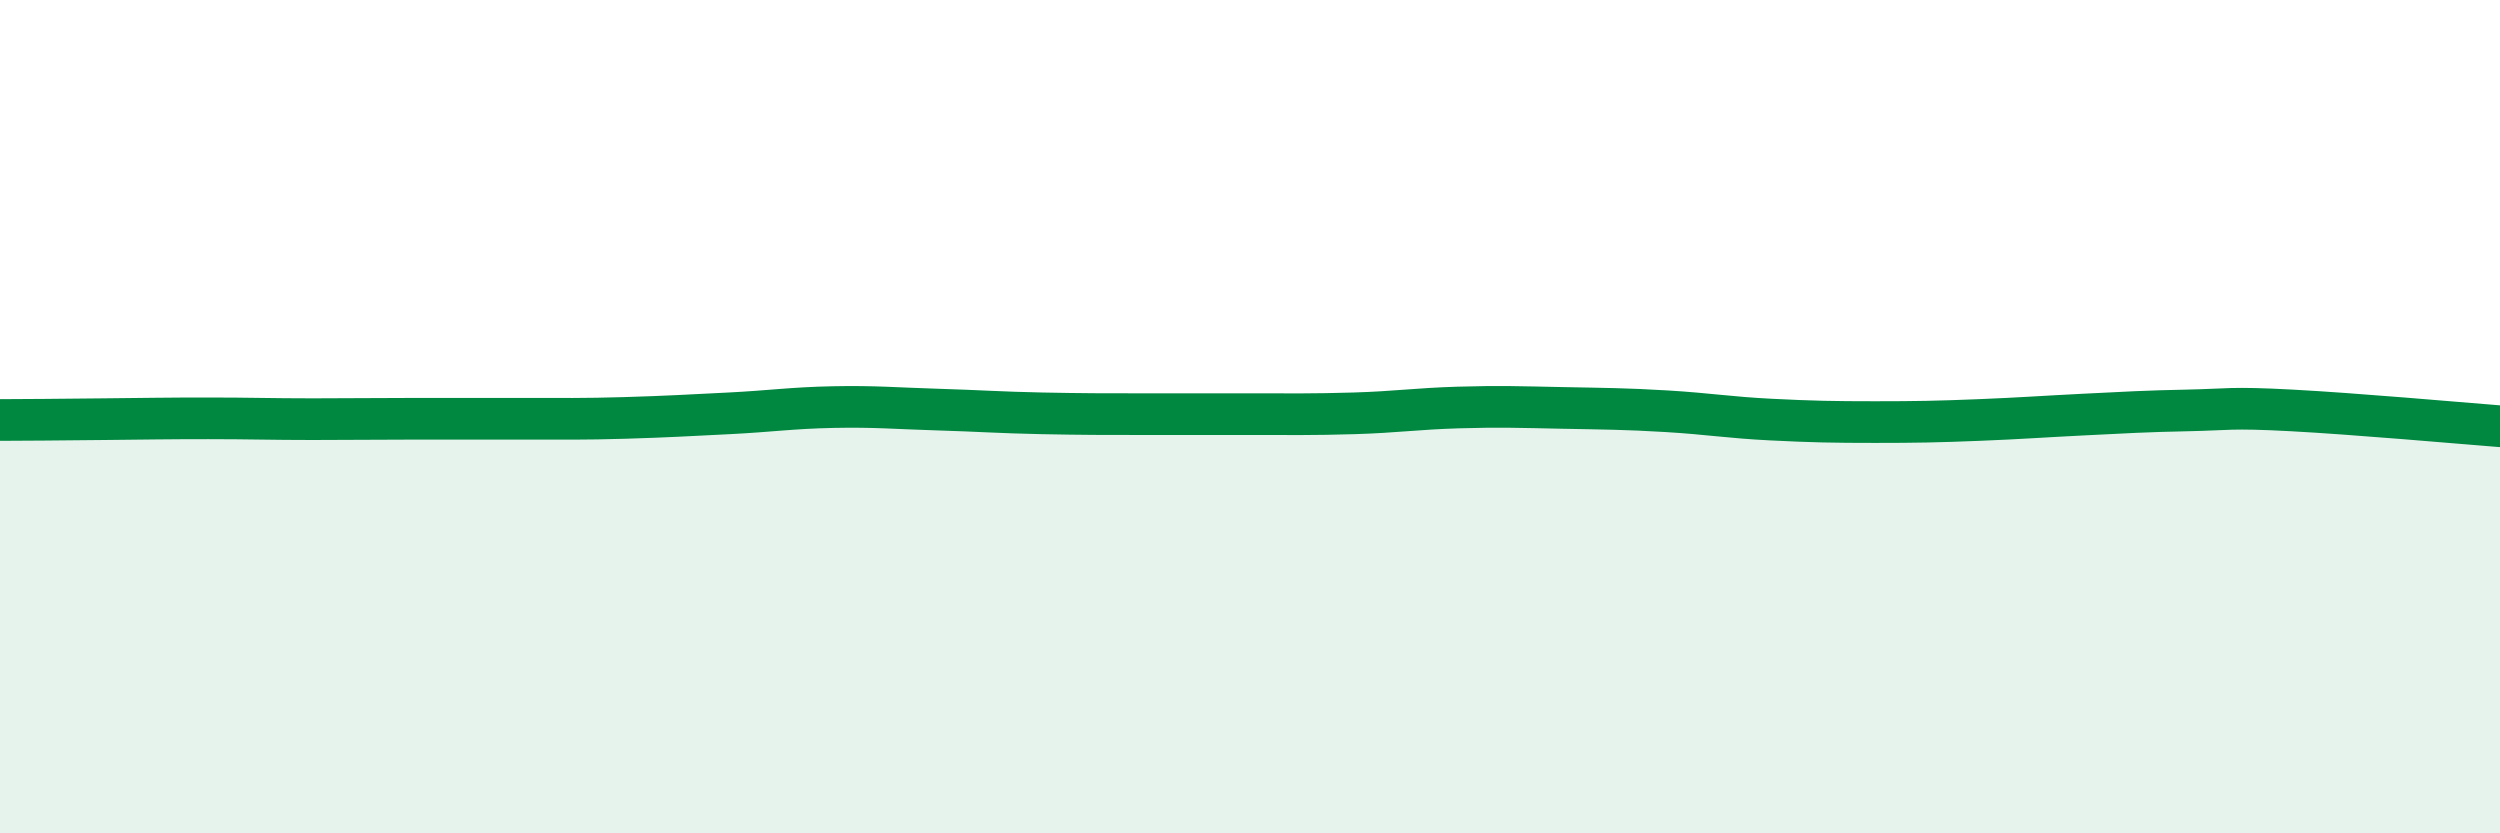
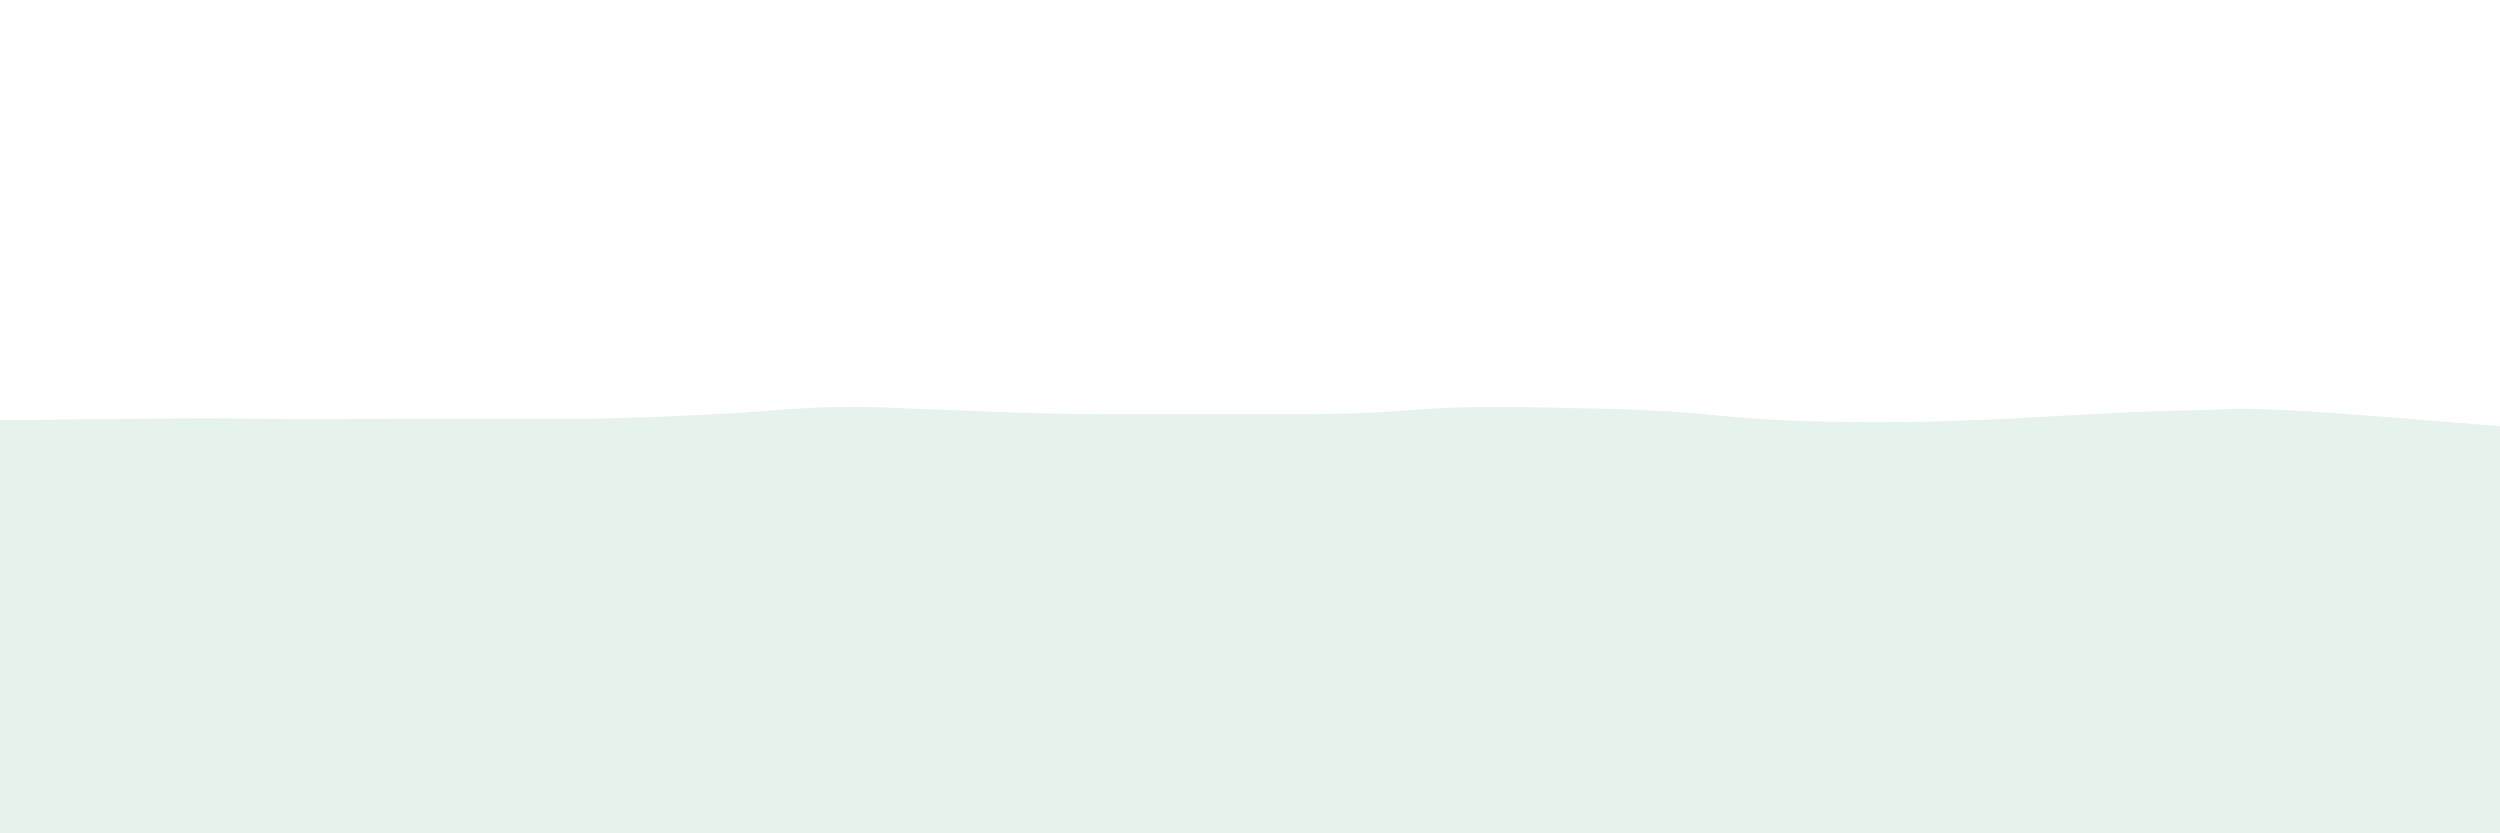
<svg xmlns="http://www.w3.org/2000/svg" width="60" height="20" viewBox="0 0 60 20">
  <path d="M 0,10.08 C 0.5,10.08 1.5,10.07 2.5,10.06 C 3.5,10.05 4,10.04 5,10.04 C 6,10.04 6.5,10.06 7.5,10.06 C 8.5,10.06 9,10.05 10,10.05 C 11,10.05 11.5,10.05 12.5,10.05 C 13.5,10.05 14,10.06 15,10.03 C 16,10 16.5,9.97 17.5,9.92 C 18.5,9.87 19,9.79 20,9.77 C 21,9.75 21.5,9.8 22.5,9.83 C 23.5,9.86 24,9.9 25,9.92 C 26,9.94 26.5,9.94 27.5,9.94 C 28.5,9.94 29,9.94 30,9.94 C 31,9.94 31.5,9.95 32.5,9.92 C 33.5,9.89 34,9.81 35,9.78 C 36,9.75 36.5,9.77 37.5,9.79 C 38.5,9.81 39,9.81 40,9.87 C 41,9.93 41.5,10.02 42.5,10.07 C 43.5,10.12 44,10.13 45,10.13 C 46,10.13 46.5,10.12 47.5,10.08 C 48.5,10.04 49,10 50,9.95 C 51,9.9 51.5,9.87 52.5,9.85 C 53.5,9.83 53.5,9.77 55,9.85 C 56.5,9.93 59,10.15 60,10.23L60 20L0 20Z" fill="#008740" opacity="0.1" stroke-linecap="round" stroke-linejoin="round" />
-   <path d="M 0,10.08 C 0.5,10.08 1.5,10.07 2.5,10.06 C 3.5,10.05 4,10.04 5,10.04 C 6,10.04 6.5,10.06 7.5,10.06 C 8.5,10.06 9,10.05 10,10.05 C 11,10.05 11.5,10.05 12.5,10.05 C 13.5,10.05 14,10.06 15,10.03 C 16,10 16.5,9.97 17.5,9.92 C 18.5,9.87 19,9.79 20,9.77 C 21,9.75 21.5,9.8 22.5,9.83 C 23.5,9.86 24,9.9 25,9.92 C 26,9.94 26.5,9.94 27.5,9.94 C 28.5,9.94 29,9.94 30,9.94 C 31,9.94 31.5,9.95 32.5,9.92 C 33.5,9.89 34,9.81 35,9.78 C 36,9.75 36.5,9.77 37.5,9.79 C 38.5,9.81 39,9.81 40,9.87 C 41,9.93 41.5,10.02 42.5,10.07 C 43.5,10.12 44,10.13 45,10.13 C 46,10.13 46.5,10.12 47.5,10.08 C 48.5,10.04 49,10 50,9.95 C 51,9.9 51.5,9.87 52.5,9.85 C 53.5,9.83 53.5,9.77 55,9.85 C 56.5,9.93 59,10.15 60,10.23" stroke="#008740" stroke-width="1" fill="none" stroke-linecap="round" stroke-linejoin="round" />
</svg>